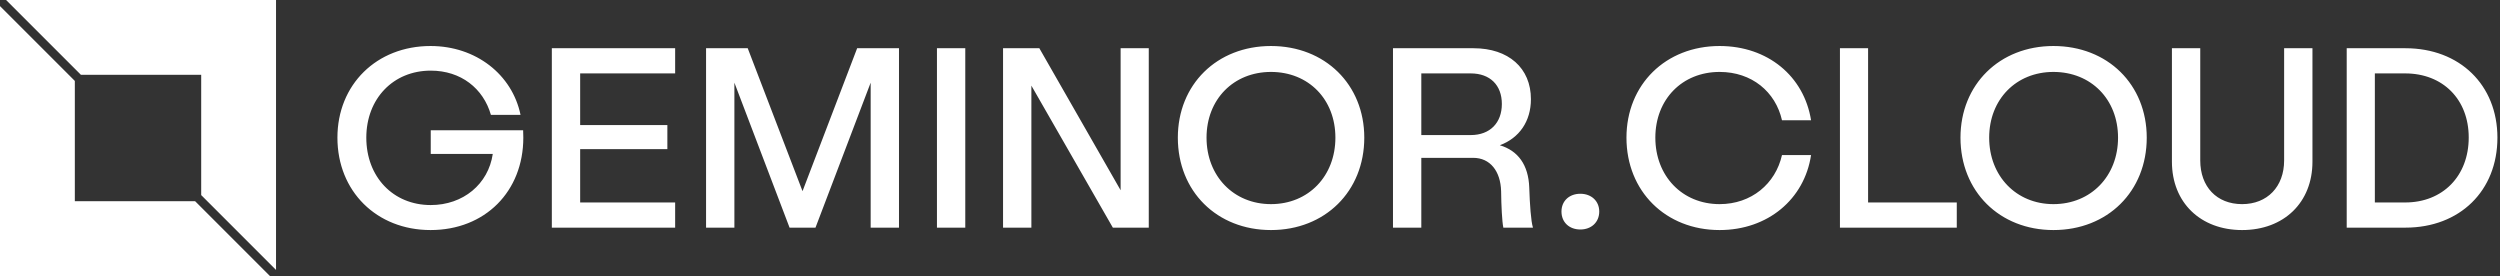
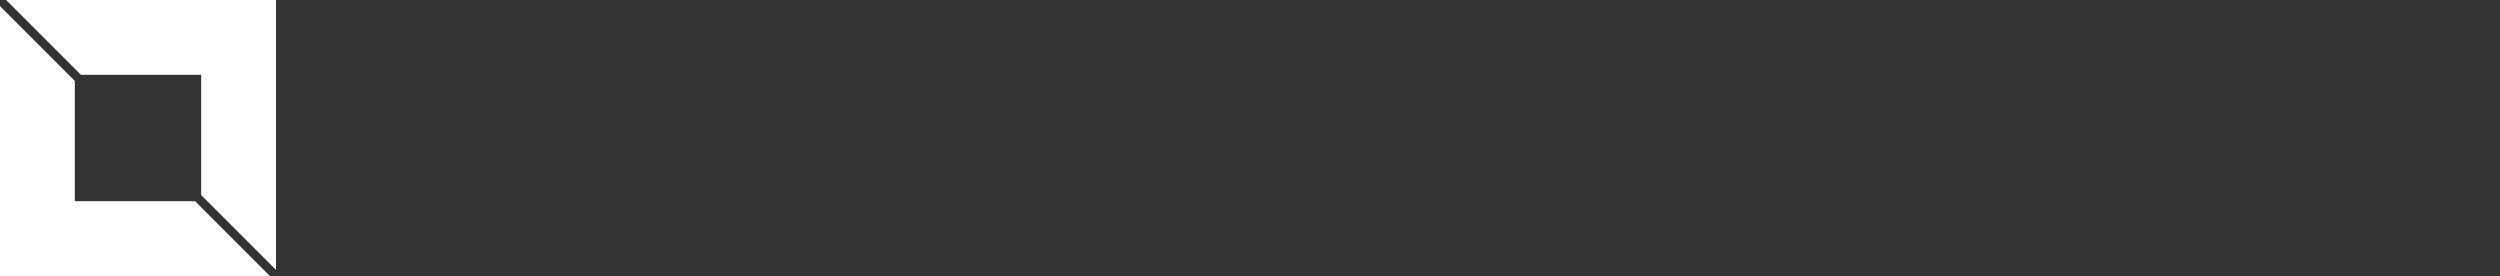
<svg xmlns="http://www.w3.org/2000/svg" data-v-423bf9ae="" viewBox="0 0 815 90" class="iconLeft">
  <rect x="0" y="0" width="815" height="90" fill="#333333" stroke="none" />
  <g data-v-423bf9ae="" id="83d411f9-e641-4728-9dfb-0b5135e163f4" fill="white" transform="matrix(6.036,0,0,6.036,106.801,-10.292)">
-     <path d="M10.56 8.74L5.57 8.74L5.57 10.02L8.92 10.02C8.68 11.65 7.32 12.78 5.57 12.78C3.54 12.78 2.09 11.26 2.09 9.14C2.09 7.04 3.54 5.52 5.57 5.52C7.20 5.52 8.41 6.48 8.82 7.91L10.42 7.91C9.97 5.73 8.01 4.19 5.56 4.19C2.65 4.19 0.53 6.27 0.53 9.14C0.53 12.04 2.65 14.13 5.56 14.13C8.51 14.13 10.57 12.04 10.57 9.14C10.57 9.02 10.56 8.85 10.56 8.74ZM18.77 5.67L18.77 4.31L12.11 4.31L12.11 14L18.77 14L18.77 12.64L13.64 12.64L13.64 9.76L18.35 9.76L18.35 8.46L13.64 8.46L13.64 5.67ZM28.60 4.31L25.65 12.03L22.69 4.31L20.44 4.31L20.44 14L21.97 14L21.97 6.17L24.95 14L26.35 14L29.33 6.17L29.33 14L30.86 14L30.86 4.31ZM34.44 4.31L32.91 4.31L32.91 14L34.44 14ZM42.83 4.31L42.83 11.98L38.44 4.31L36.48 4.31L36.48 14L38.01 14L38.01 6.33L42.41 14L44.35 14L44.35 4.31ZM50.95 4.19C48.03 4.19 45.92 6.27 45.92 9.14C45.92 12.04 48.03 14.13 50.95 14.13C53.87 14.13 55.99 12.04 55.99 9.14C55.99 6.27 53.87 4.19 50.95 4.19ZM50.95 5.59C52.98 5.59 54.43 7.07 54.43 9.14C54.43 11.21 52.98 12.73 50.95 12.73C48.93 12.73 47.47 11.21 47.47 9.14C47.47 7.07 48.93 5.59 50.95 5.59ZM64.90 11.84C64.86 10.61 64.29 9.84 63.31 9.55C64.36 9.16 64.99 8.26 64.99 7.06C64.99 5.38 63.78 4.31 61.89 4.31L57.54 4.31L57.54 14L59.07 14L59.07 10.23L61.87 10.23C62.79 10.23 63.35 10.95 63.38 12.03C63.39 12.82 63.43 13.66 63.50 14L65.10 14C64.99 13.65 64.93 12.74 64.90 11.84ZM61.74 9.00L59.07 9.00L59.07 5.67L61.74 5.67C62.78 5.67 63.42 6.30 63.42 7.32C63.42 8.34 62.78 9.00 61.74 9.00ZM67.66 12.17C67.06 12.17 66.64 12.56 66.64 13.13C66.64 13.71 67.06 14.10 67.66 14.10C68.25 14.10 68.68 13.71 68.68 13.13C68.68 12.56 68.25 12.17 67.66 12.17ZM80.12 10.08L78.55 10.08C78.20 11.63 76.90 12.73 75.18 12.73C73.16 12.73 71.71 11.21 71.71 9.14C71.71 7.07 73.16 5.59 75.18 5.59C76.92 5.59 78.20 6.66 78.55 8.20L80.12 8.20C79.74 5.82 77.78 4.19 75.18 4.19C72.27 4.19 70.15 6.27 70.15 9.14C70.15 12.04 72.27 14.13 75.18 14.13C77.78 14.13 79.76 12.47 80.12 10.08ZM83.20 12.64L83.20 4.31L81.68 4.31L81.68 14L87.99 14L87.99 12.64ZM93.21 4.19C90.30 4.19 88.19 6.27 88.19 9.14C88.19 12.04 90.30 14.13 93.21 14.13C96.14 14.13 98.25 12.04 98.25 9.14C98.25 6.27 96.14 4.19 93.21 4.19ZM93.21 5.59C95.24 5.59 96.70 7.07 96.70 9.14C96.70 11.21 95.24 12.73 93.21 12.73C91.20 12.73 89.74 11.21 89.74 9.14C89.74 7.07 91.20 5.59 93.21 5.59ZM107.20 4.31L105.67 4.31L105.67 10.37C105.67 11.79 104.76 12.73 103.40 12.73C102.03 12.73 101.14 11.79 101.14 10.37L101.14 4.31L99.61 4.31L99.61 10.44C99.61 12.64 101.15 14.13 103.40 14.13C105.66 14.13 107.20 12.64 107.20 10.44ZM112.22 4.31L109.05 4.31L109.05 14L112.22 14C115.16 14 117.19 12.01 117.19 9.14C117.19 6.30 115.16 4.31 112.22 4.31ZM112.21 12.64L110.57 12.64L110.57 5.67L112.21 5.67C114.24 5.67 115.64 7.07 115.64 9.13C115.64 11.21 114.24 12.64 112.21 12.64Z" />
-   </g>
+     </g>
  <g data-v-423bf9ae="" id="f0054464-1fe2-4cf4-8380-e422f623656e" transform="matrix(2.812,0,0,2.812,0,0)" stroke="none" fill="white">
    <path d="M9.382 8.675h13.943v13.943L32 31.293V0H.707zM22.618 23.325H8.675V9.382L0 .707V32h31.293z" />
  </g>
</svg>